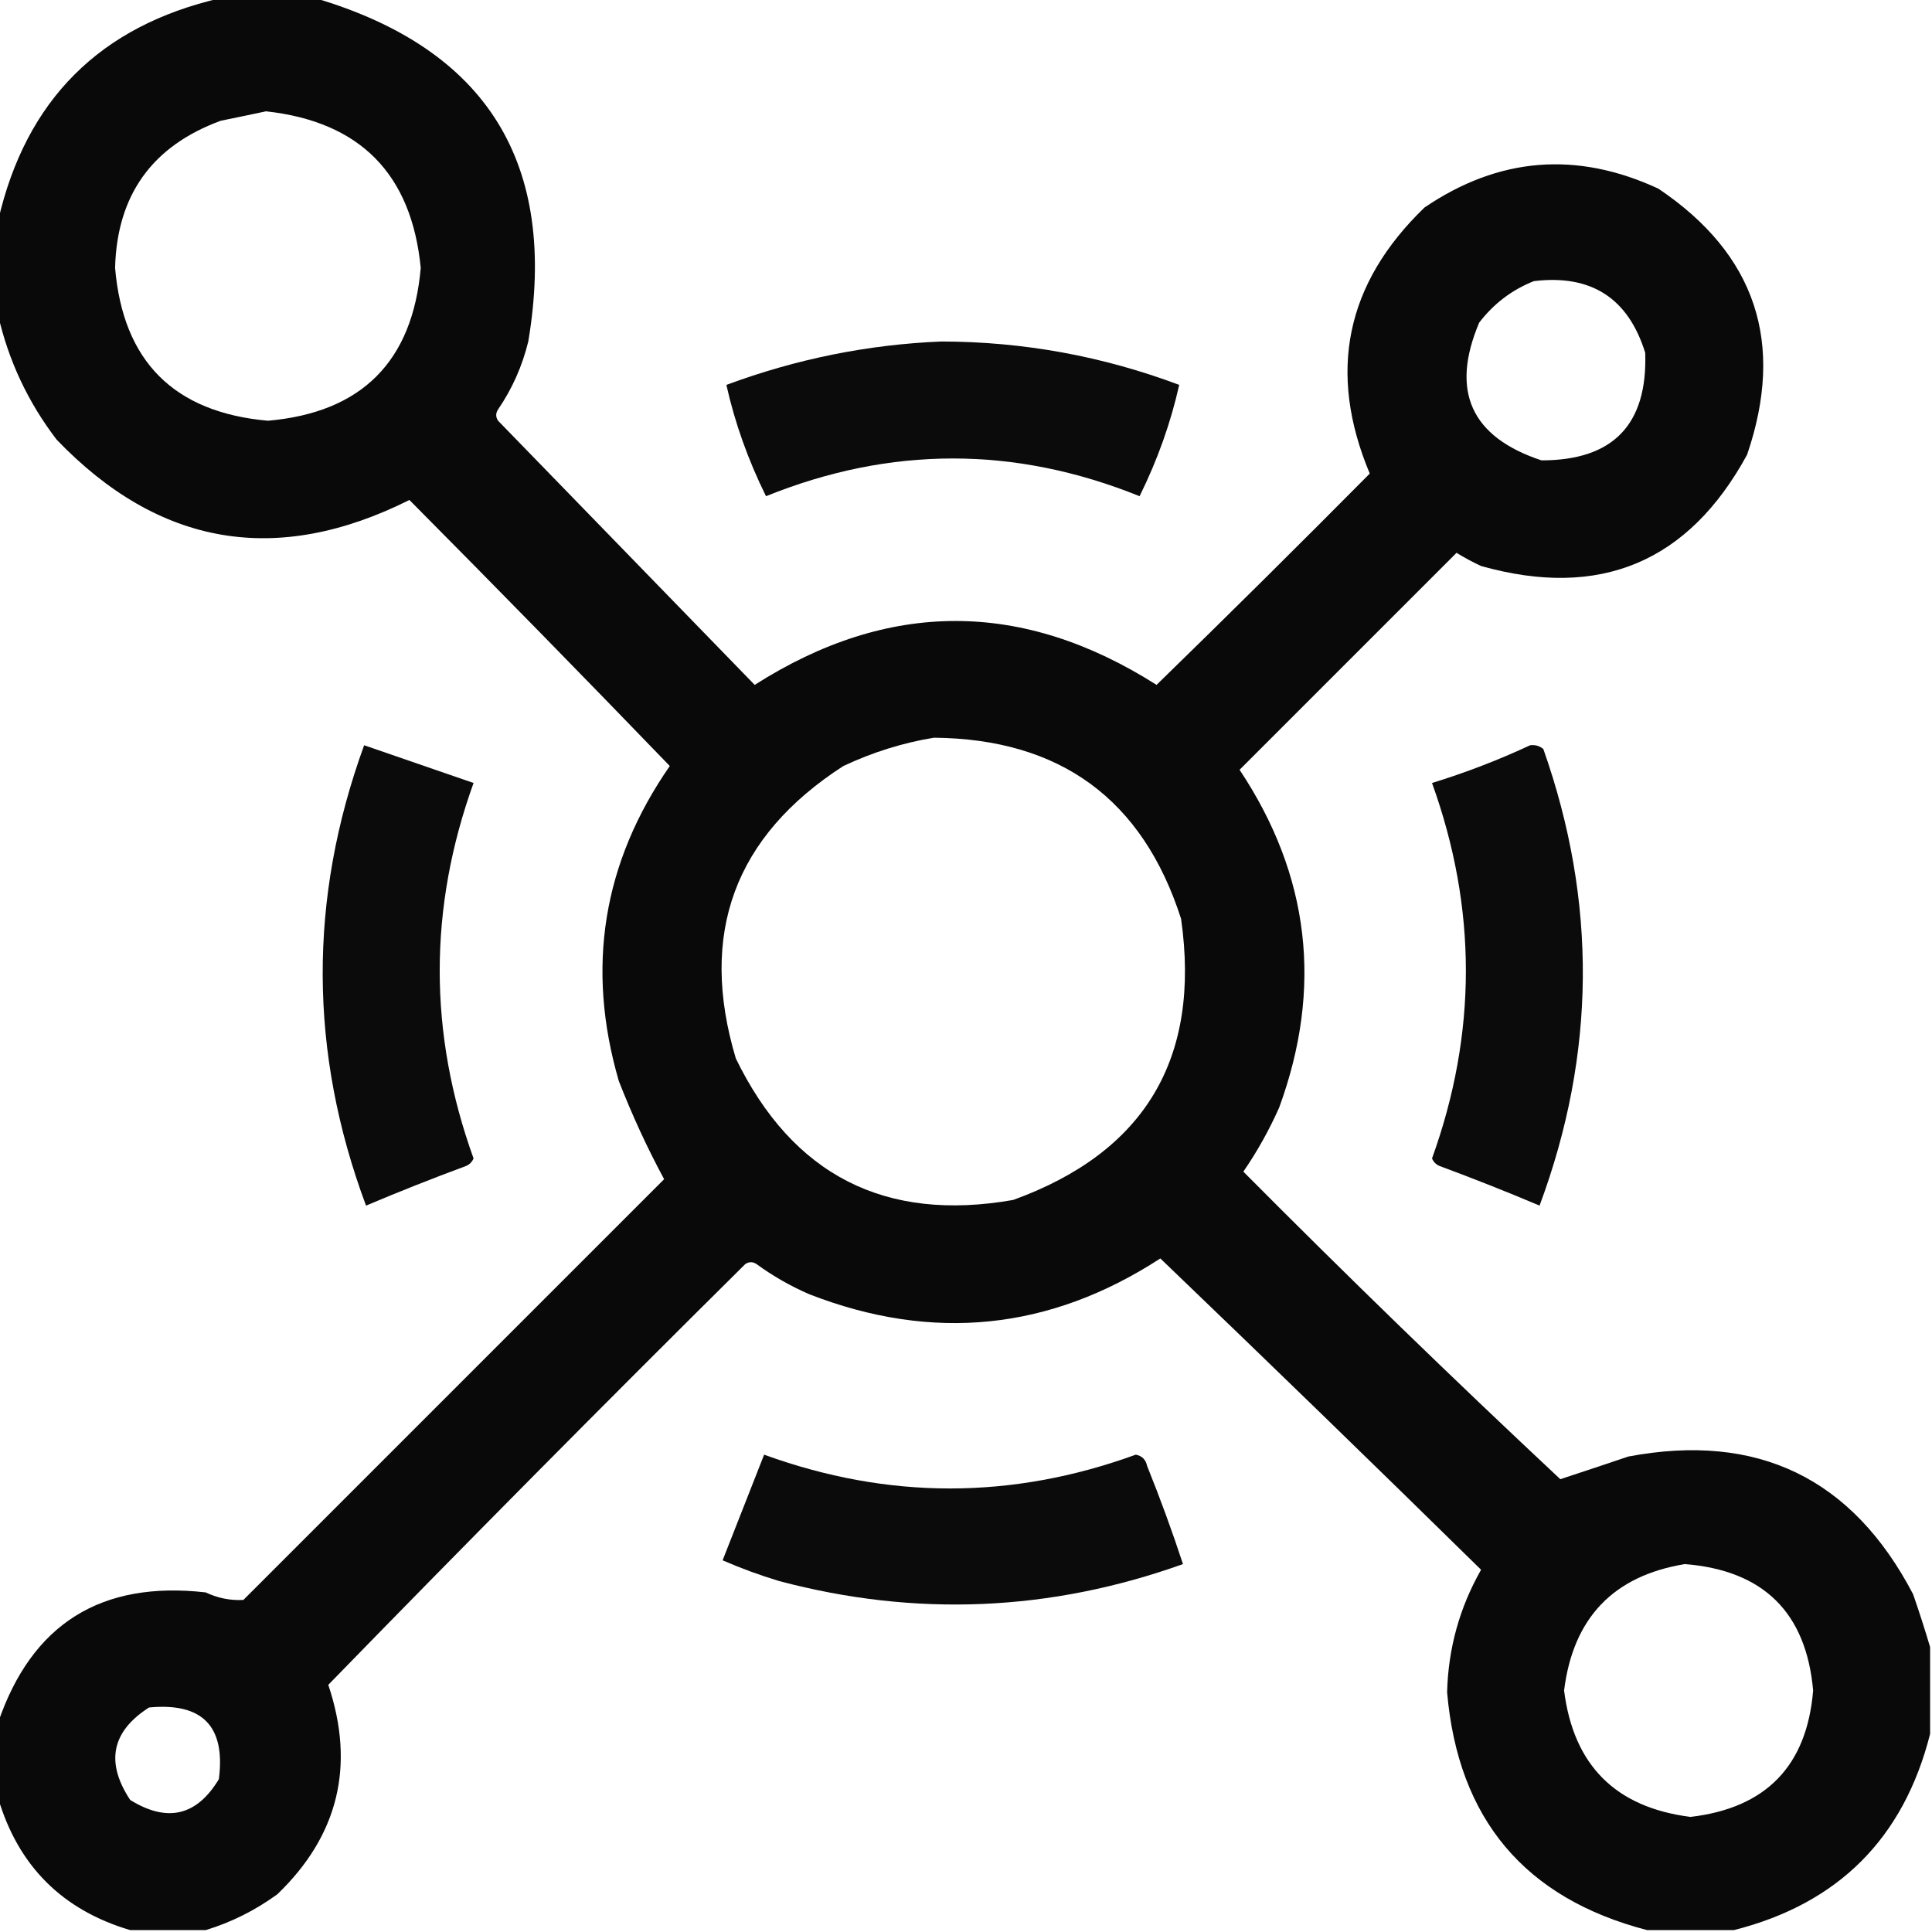
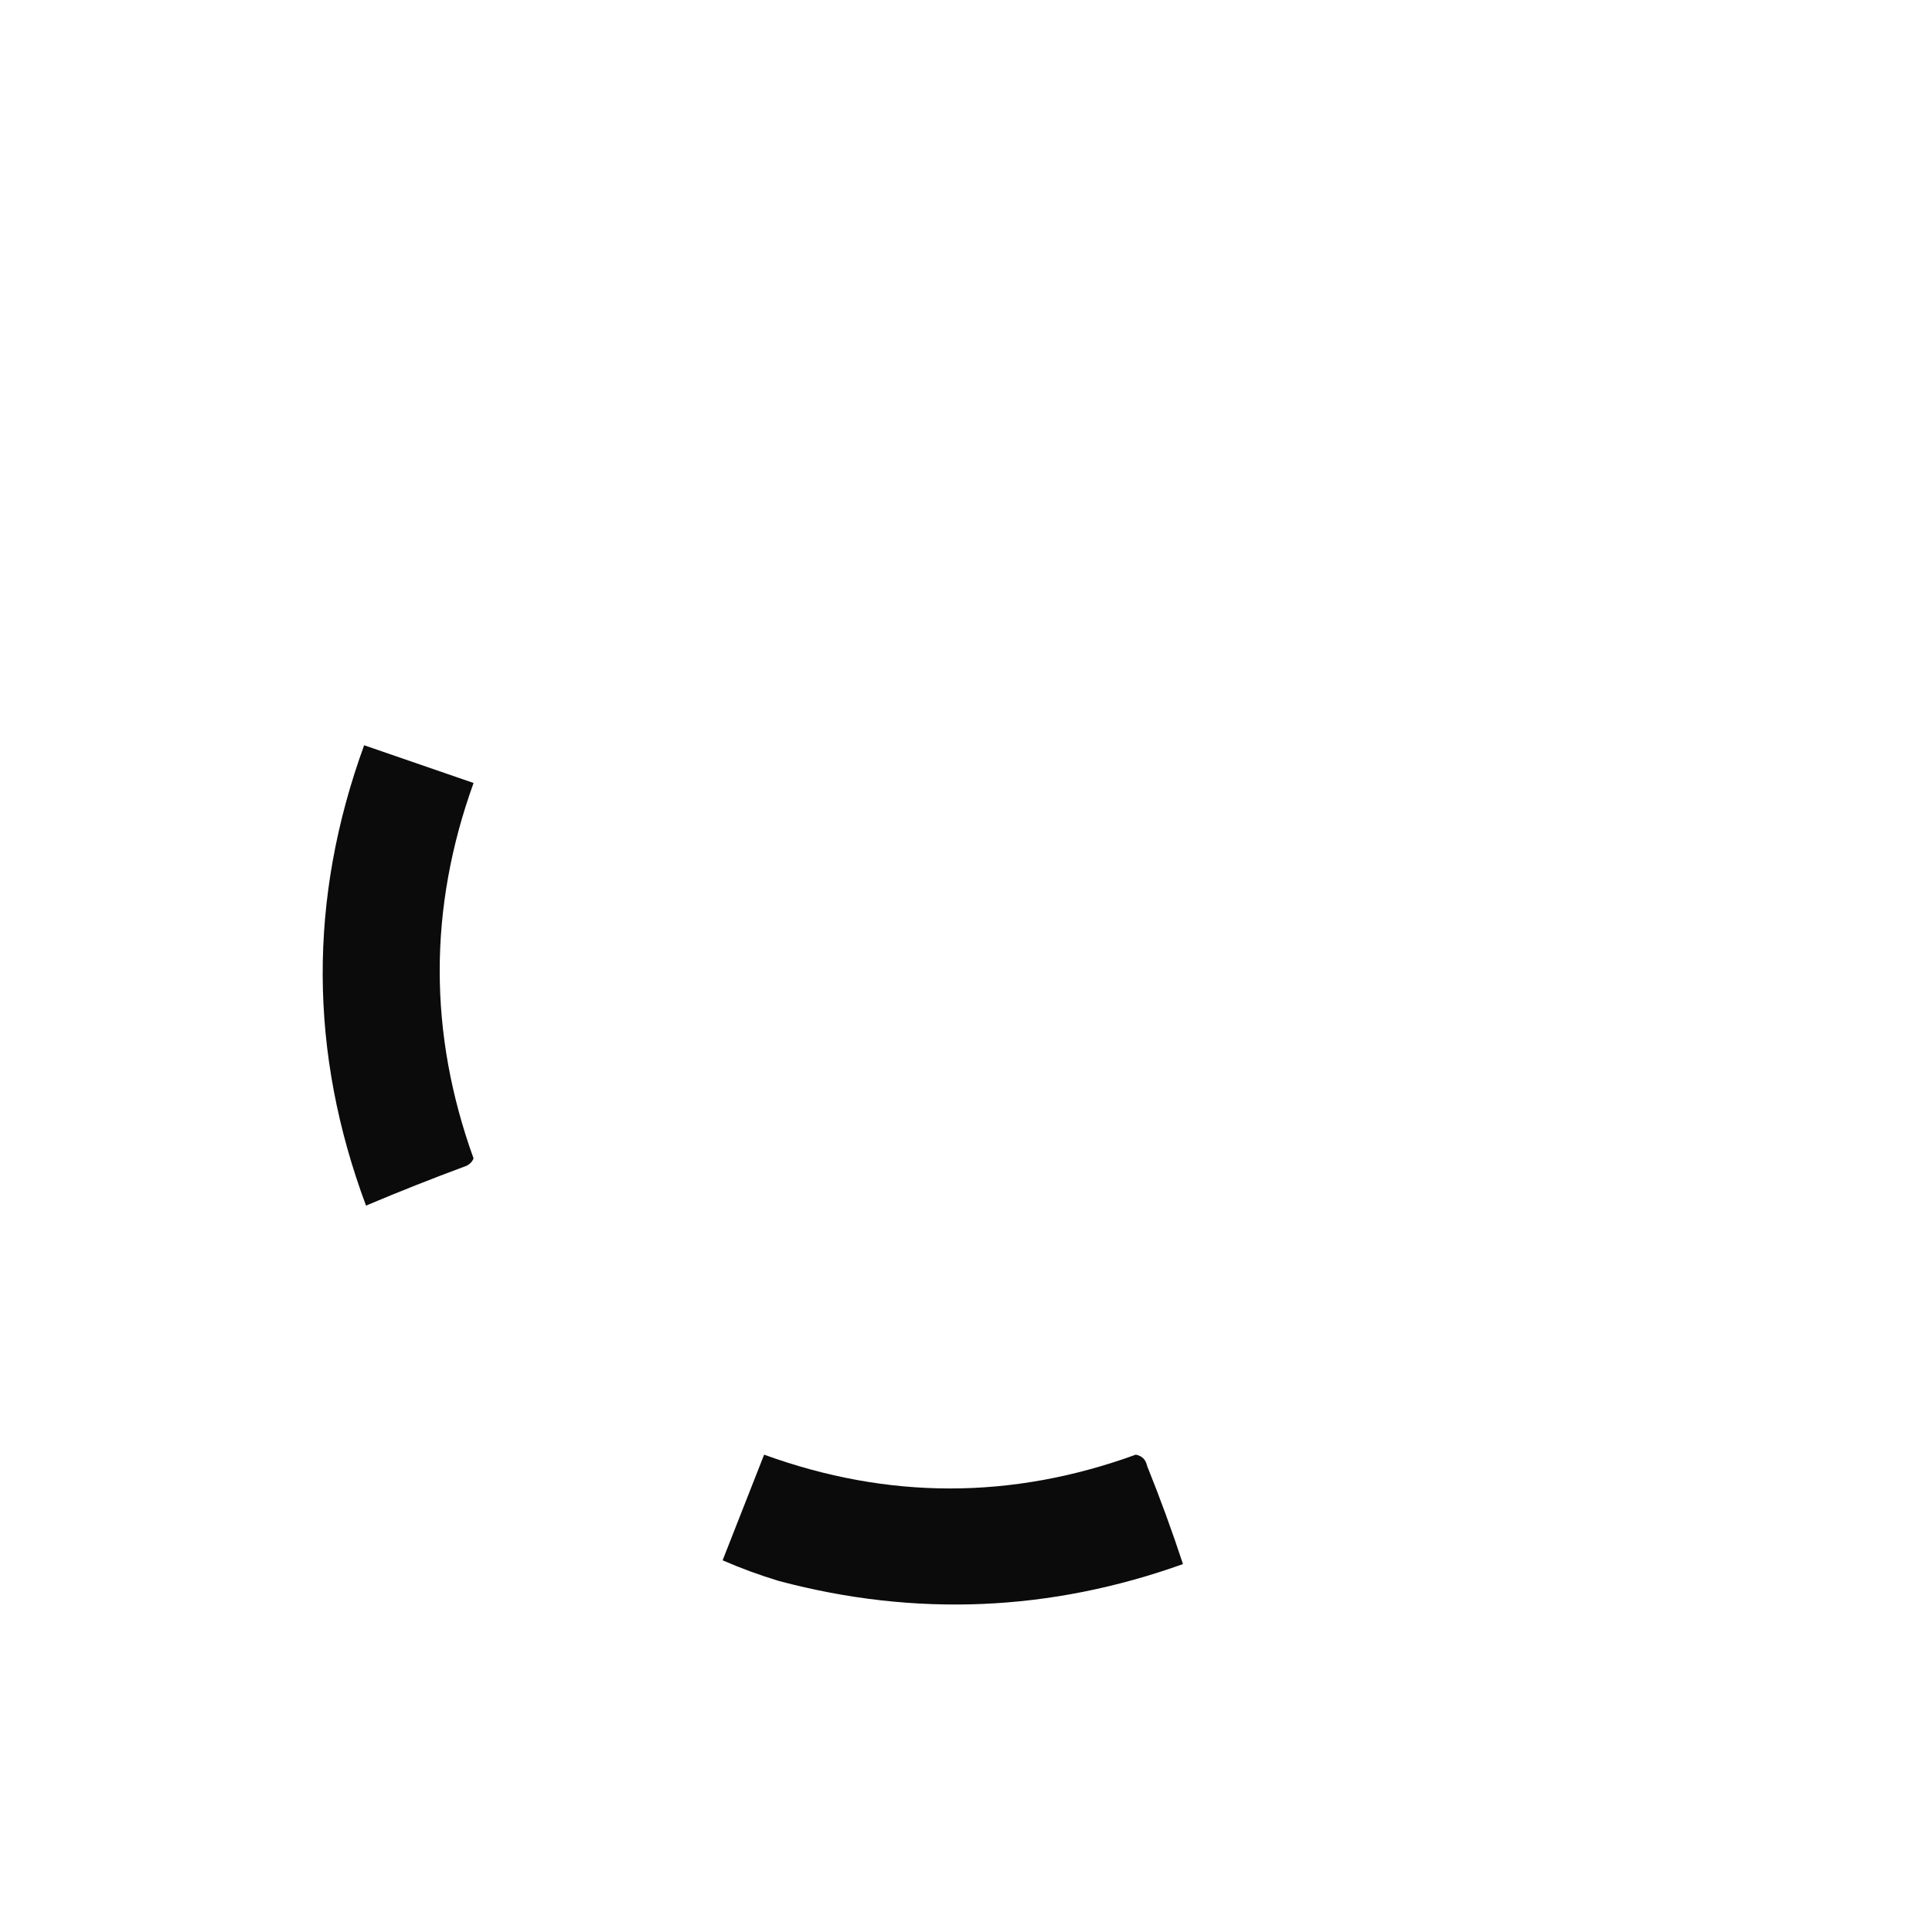
<svg xmlns="http://www.w3.org/2000/svg" version="1.1" width="512px" height="512px" style="shape-rendering:geometricPrecision; text-rendering:geometricPrecision; image-rendering:optimizeQuality; fill-rule:evenodd; clip-rule:evenodd">
  <g>
-     <path style="opacity:0.963" fill="#000000" d="M 58.5,-0.5 C 66.833,-0.5 75.167,-0.5 83.5,-0.5C 129.093,12.974 147.926,43.307 140,90.5C 138.415,97.002 135.748,103.002 132,108.5C 131.333,109.5 131.333,110.5 132,111.5C 154.667,134.833 177.333,158.167 200,181.5C 235.447,158.924 270.947,158.924 306.5,181.5C 325.486,163.014 344.319,144.347 363,125.5C 351.749,98.674 356.582,75.174 377.5,55C 397.175,41.63 417.842,39.963 439.5,50C 465.287,67.359 473.12,90.859 463,120.5C 447.461,149.021 423.961,158.854 392.5,150C 390.254,148.961 388.087,147.794 386,146.5C 366.833,165.667 347.667,184.833 328.5,204C 347.105,231.967 350.605,261.801 339,293.5C 336.34,299.49 333.174,305.156 329.5,310.5C 357.017,338.184 385.017,365.351 413.5,392C 419.391,390.074 425.391,388.074 431.5,386C 465.747,379.541 490.914,391.708 507,422.5C 508.642,427.254 510.142,431.921 511.5,436.5C 511.5,444.167 511.5,451.833 511.5,459.5C 504.5,487.167 487.167,504.5 459.5,511.5C 451.833,511.5 444.167,511.5 436.5,511.5C 404.092,503.079 386.425,482.079 383.5,448.5C 383.787,436.891 386.787,426.057 392.5,416C 364.319,388.318 335.985,360.818 307.5,333.5C 278.203,352.546 247.203,355.713 214.5,343C 209.508,340.839 204.841,338.172 200.5,335C 199.5,334.333 198.5,334.333 197.5,335C 160.305,371.861 123.472,409.028 87,446.5C 94.182,467.935 89.682,486.435 73.5,502C 67.622,506.273 61.288,509.439 54.5,511.5C 47.833,511.5 41.167,511.5 34.5,511.5C 16.5,506.167 4.833,494.5 -0.5,476.5C -0.5,469.833 -0.5,463.167 -0.5,456.5C 8.427,430.354 26.76,418.854 54.5,422C 57.72,423.525 61.053,424.192 64.5,424C 101.667,386.833 138.833,349.667 176,312.5C 171.547,304.247 167.547,295.58 164,286.5C 155.234,256.436 159.734,228.603 177.5,203C 154.654,179.321 131.654,155.821 108.5,132.5C 73.303,150.106 42.136,144.773 15,116.5C 7.421,106.579 2.255,95.579 -0.5,83.5C -0.5,75.167 -0.5,66.833 -0.5,58.5C 6.833,26.5 26.5,6.833 58.5,-0.5 Z M 70.5,29.5 C 95.397,32.231 109.064,46.064 111.5,71C 109.333,95.833 95.833,109.333 71,111.5C 46.119,109.286 32.619,95.786 30.5,71C 30.994,51.685 40.328,38.685 58.5,32C 62.637,31.161 66.637,30.327 70.5,29.5 Z M 406.5,74.5 C 421.67,72.663 431.503,78.996 436,93.5C 436.649,112.517 427.483,122.017 408.5,122C 389.823,115.811 384.323,103.644 392,85.5C 395.857,80.468 400.69,76.801 406.5,74.5 Z M 247.5,195.5 C 281,195.813 302.833,211.813 313,243.5C 318.256,280.507 303.422,305.341 268.5,318C 234.57,323.952 210.07,311.452 195,280.5C 185.12,247.467 194.62,221.634 223.5,203C 231.277,199.349 239.277,196.849 247.5,195.5 Z M 446.5,414.5 C 467.326,416.16 478.66,427.327 480.5,448C 478.846,467.989 468.012,479.155 448,481.5C 428.157,478.991 416.991,467.824 414.5,448C 416.884,428.786 427.55,417.619 446.5,414.5 Z M 39.5,452.5 C 53.652,451.151 59.819,457.485 58,471.5C 52.135,481.246 44.301,483.08 34.5,477C 27.906,467.014 29.573,458.848 39.5,452.5 Z" />
-   </g>
+     </g>
  <g>
-     <path style="opacity:0.957" fill="#000000" d="M 249.5,90.5 C 271.205,90.541 292.205,94.374 312.5,102C 310.264,112.027 306.764,121.86 302,131.5C 269,118.167 236,118.167 203,131.5C 198.236,121.86 194.736,112.027 192.5,102C 211.028,95.128 230.028,91.295 249.5,90.5 Z" />
-   </g>
+     </g>
  <g>
    <path style="opacity:0.954" fill="#000000" d="M 96.5,197.5 C 106.167,200.833 115.833,204.167 125.5,207.5C 113.537,240.67 113.537,273.836 125.5,307C 125.095,307.945 124.428,308.612 123.5,309C 114.57,312.309 105.737,315.809 97,319.5C 81.856,278.88 81.689,238.213 96.5,197.5 Z" />
  </g>
  <g>
-     <path style="opacity:0.954" fill="#000000" d="M 405.5,197.5 C 406.822,197.33 407.989,197.663 409,198.5C 423.285,238.973 422.952,279.306 408,319.5C 399.263,315.809 390.43,312.309 381.5,309C 380.572,308.612 379.905,307.945 379.5,307C 391.464,273.846 391.464,240.679 379.5,207.5C 388.465,204.737 397.132,201.404 405.5,197.5 Z" />
-   </g>
+     </g>
  <g>
    <path style="opacity:0.957" fill="#000000" d="M 202.5,385.5 C 235.336,397.445 268.17,397.445 301,385.5C 302.653,385.82 303.653,386.82 304,388.5C 307.465,397.09 310.632,405.756 313.5,414.5C 278.302,427.085 242.635,428.585 206.5,419C 201.375,417.459 196.375,415.626 191.5,413.5C 195.175,404.138 198.841,394.805 202.5,385.5 Z" />
  </g>
</svg>